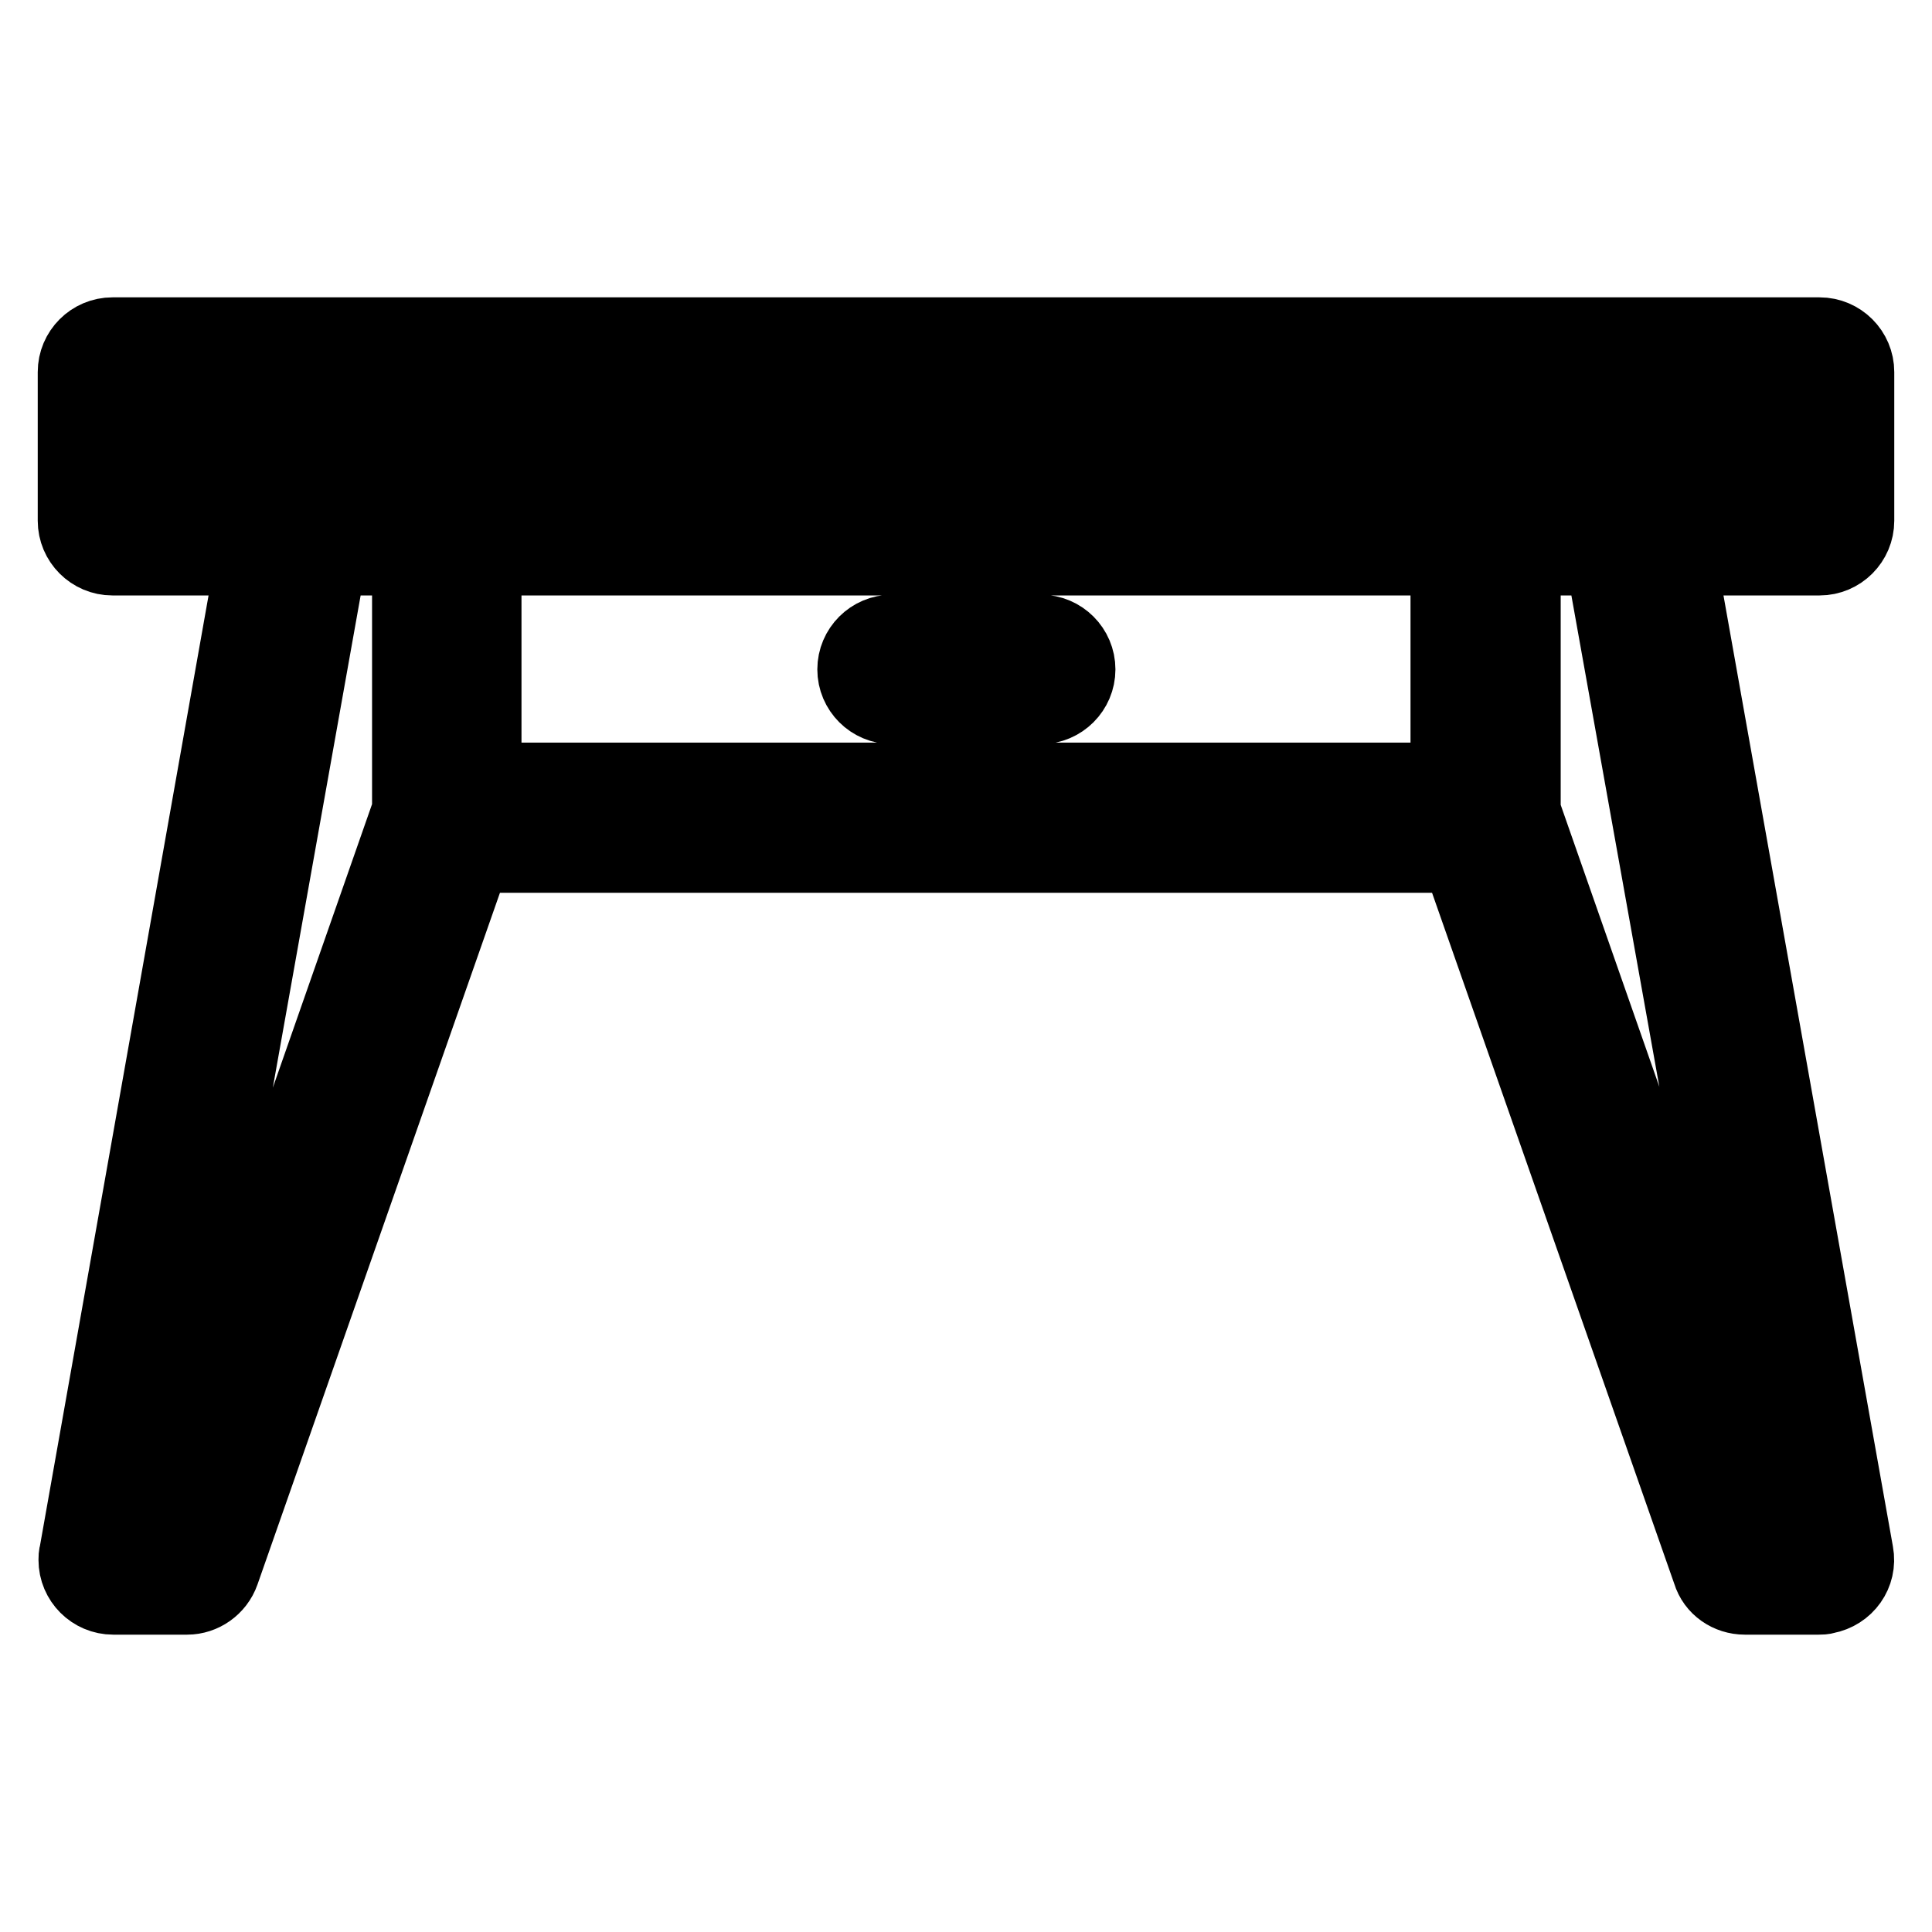
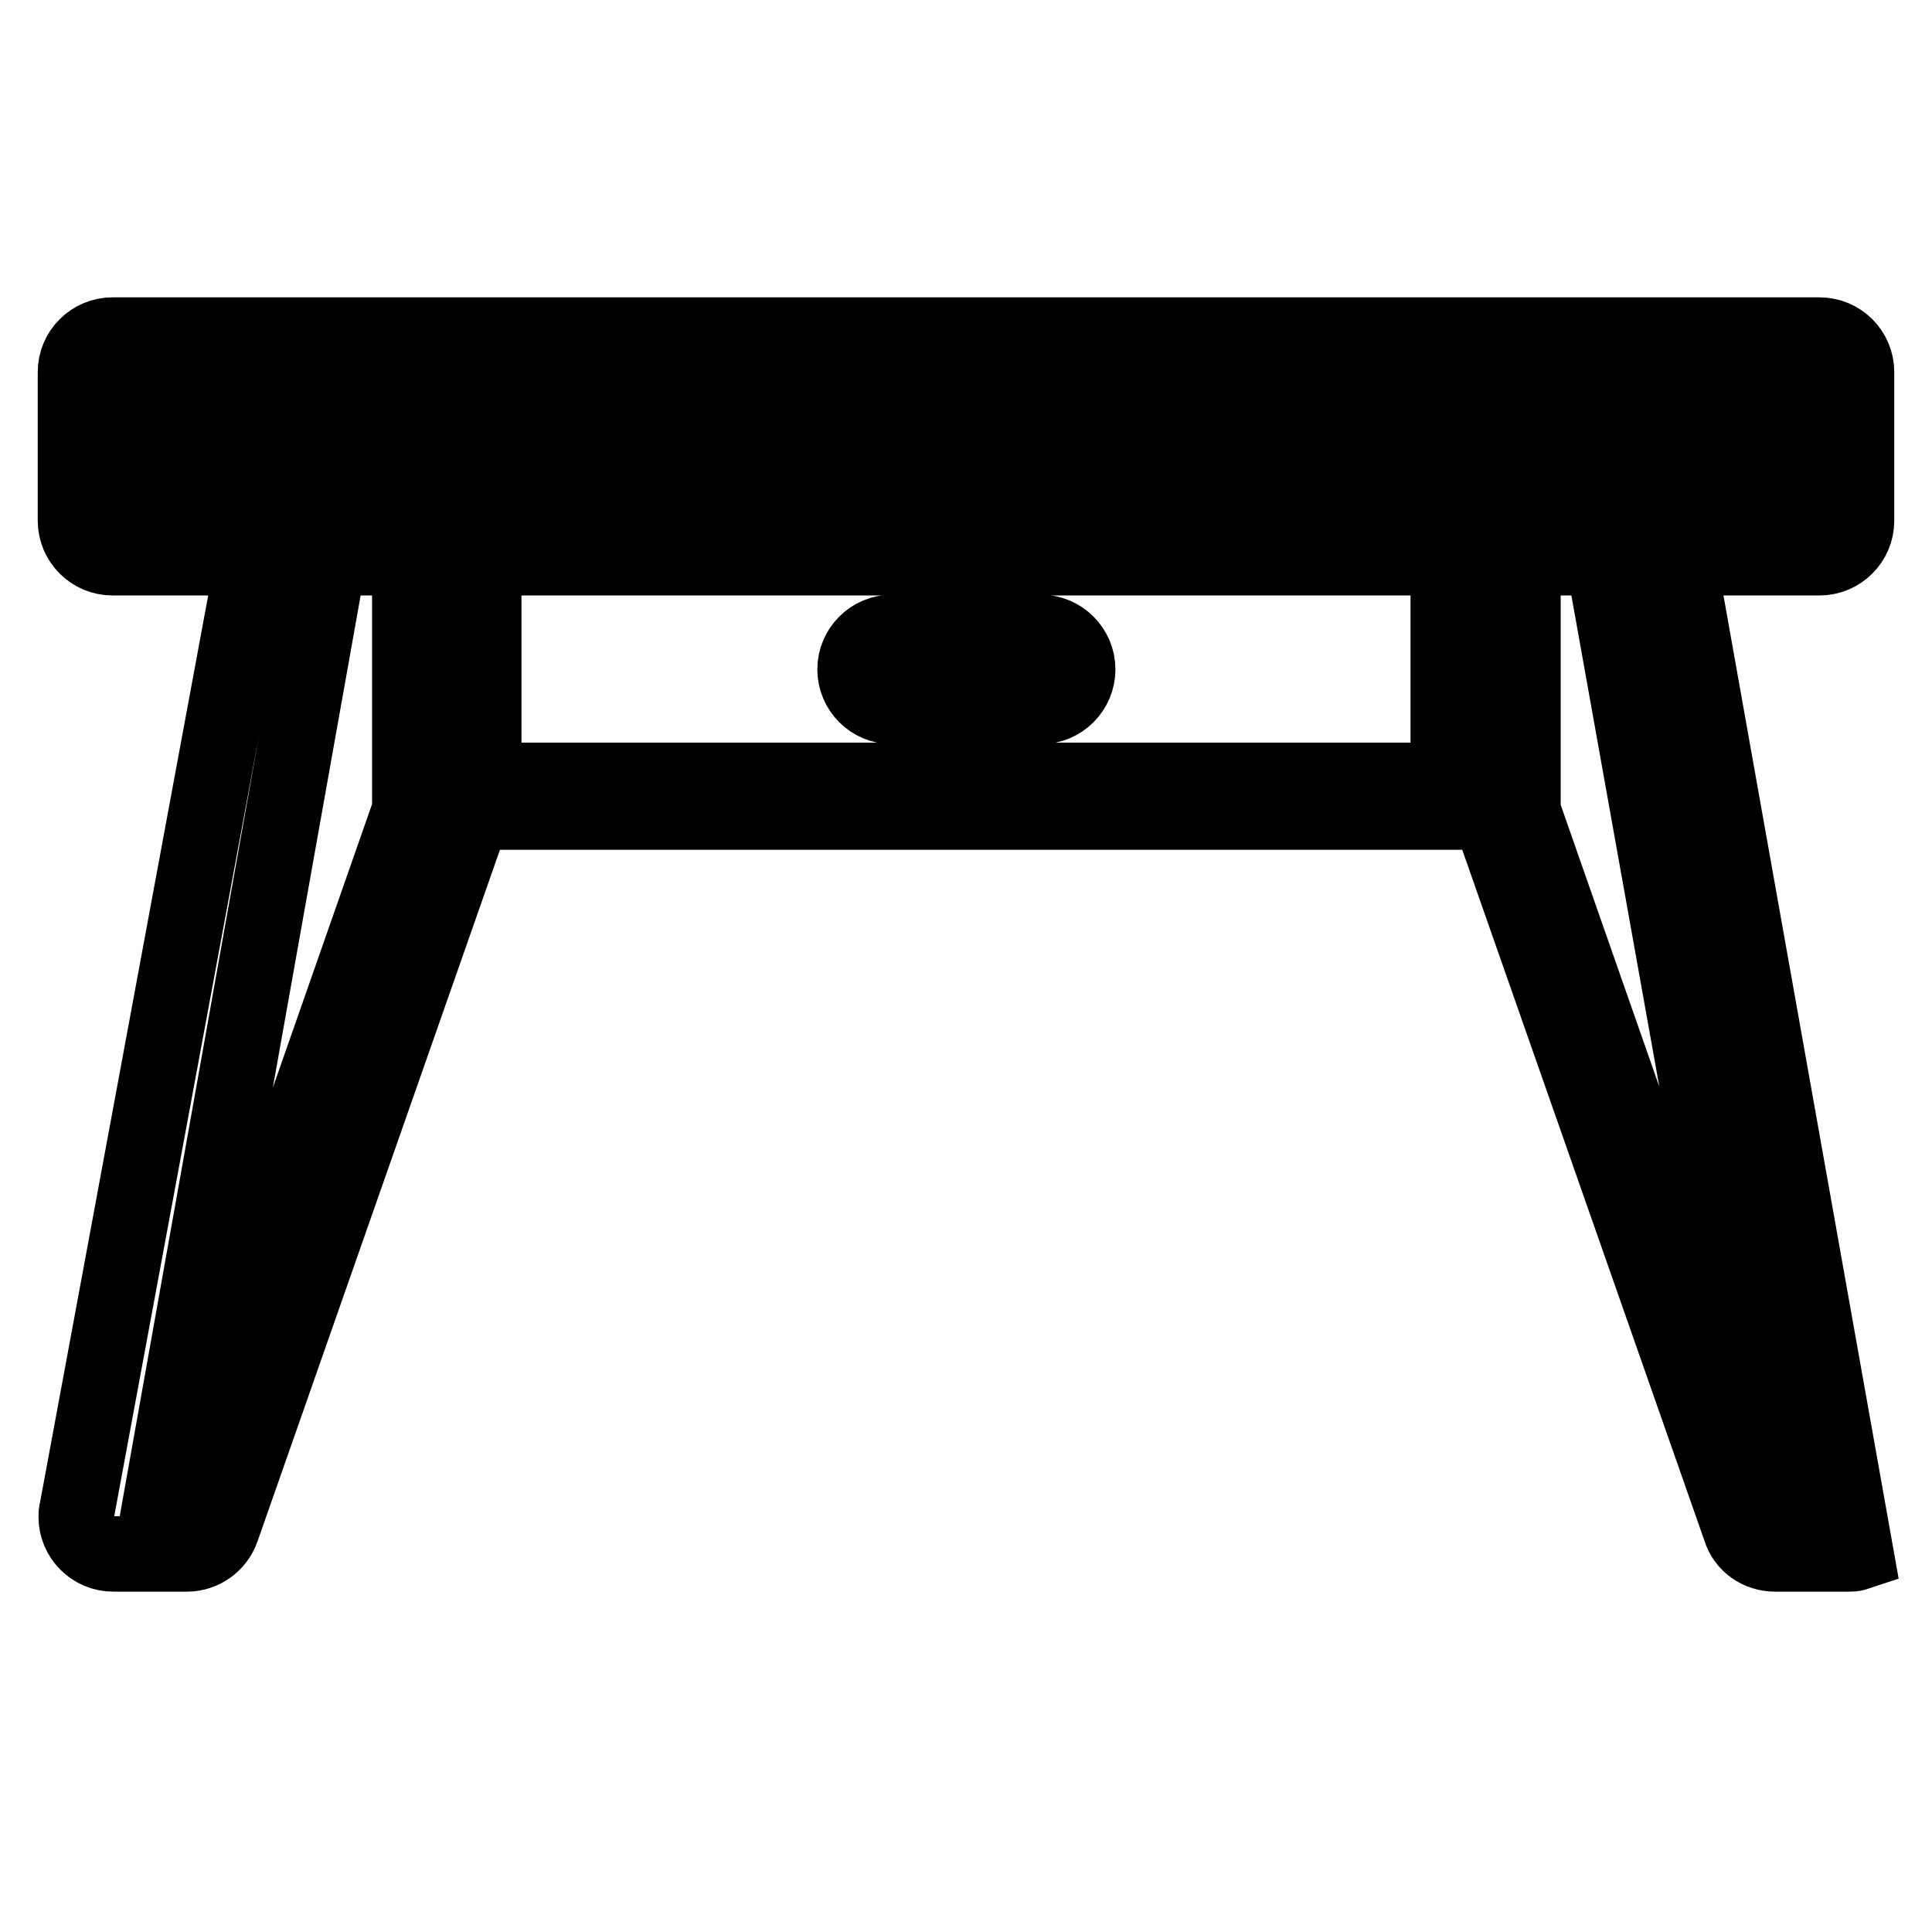
<svg xmlns="http://www.w3.org/2000/svg" version="1.1" x="0px" y="0px" viewBox="0 0 256 256" enable-background="new 0 0 256 256" xml:space="preserve">
  <g>
-     <path stroke-width="10" fill-opacity="0" stroke="#000000" d="M19.8,54.3v9.8h216.3v-9.8H19.8z M191.9,73.9H64.1v29.5h127.8V73.9z M222.4,73.9l23.5,131.9 c0.5,2.7-1.3,5.2-4,5.7c-0.3,0.1-0.6,0.1-0.9,0.1h-9.8c-2.1,0-4-1.3-4.6-3.3l-33.3-95H62.7l-33.3,95c-0.7,2-2.6,3.3-4.6,3.3h-9.8 c-2.7,0-4.9-2.2-4.9-4.9c0-0.3,0-0.6,0.1-0.9L33.6,73.9H14.9c-2.7,0-4.9-2.2-4.9-4.9l0,0V49.3c0-2.7,2.2-4.9,4.9-4.9h226.2 c2.7,0,4.9,2.2,4.9,4.9V69c0,2.7-2.2,4.9-4.9,4.9H222.4L222.4,73.9z M118.2,93.6c-2.7,0-4.9-2.2-4.9-4.9c0-2.7,2.2-4.9,4.9-4.9 h19.7c2.7,0,4.9,2.2,4.9,4.9c0,2.7-2.2,4.9-4.9,4.9H118.2z M43.6,73.9L20.8,201.7h0.5l33-94.3V73.9H43.6z M212.4,73.9h-10.6v33.6 l33,94.3h0.5L212.4,73.9L212.4,73.9z" />
+     <path stroke-width="10" fill-opacity="0" stroke="#000000" d="M19.8,54.3v9.8h216.3v-9.8H19.8z M191.9,73.9H64.1v29.5h127.8V73.9z M222.4,73.9l23.5,131.9 c-0.3,0.1-0.6,0.1-0.9,0.1h-9.8c-2.1,0-4-1.3-4.6-3.3l-33.3-95H62.7l-33.3,95c-0.7,2-2.6,3.3-4.6,3.3h-9.8 c-2.7,0-4.9-2.2-4.9-4.9c0-0.3,0-0.6,0.1-0.9L33.6,73.9H14.9c-2.7,0-4.9-2.2-4.9-4.9l0,0V49.3c0-2.7,2.2-4.9,4.9-4.9h226.2 c2.7,0,4.9,2.2,4.9,4.9V69c0,2.7-2.2,4.9-4.9,4.9H222.4L222.4,73.9z M118.2,93.6c-2.7,0-4.9-2.2-4.9-4.9c0-2.7,2.2-4.9,4.9-4.9 h19.7c2.7,0,4.9,2.2,4.9,4.9c0,2.7-2.2,4.9-4.9,4.9H118.2z M43.6,73.9L20.8,201.7h0.5l33-94.3V73.9H43.6z M212.4,73.9h-10.6v33.6 l33,94.3h0.5L212.4,73.9L212.4,73.9z" />
  </g>
</svg>